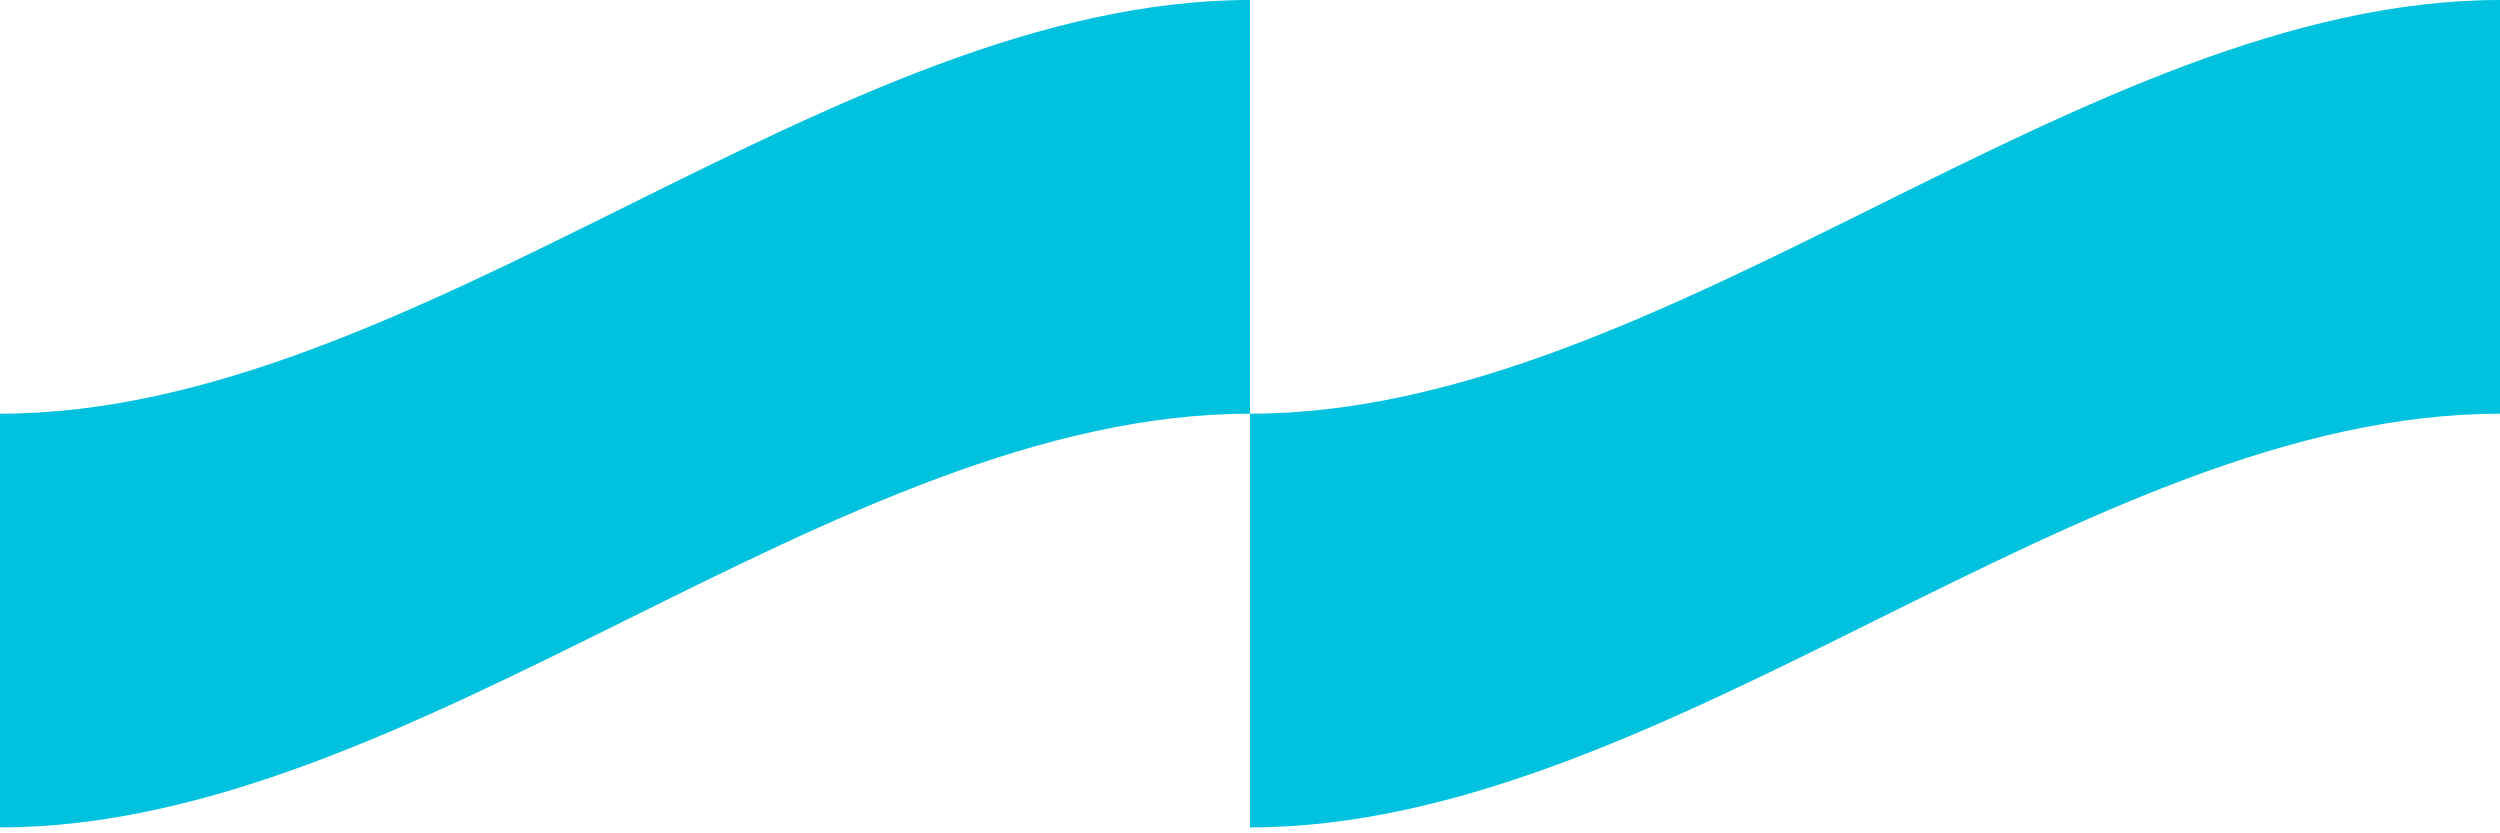
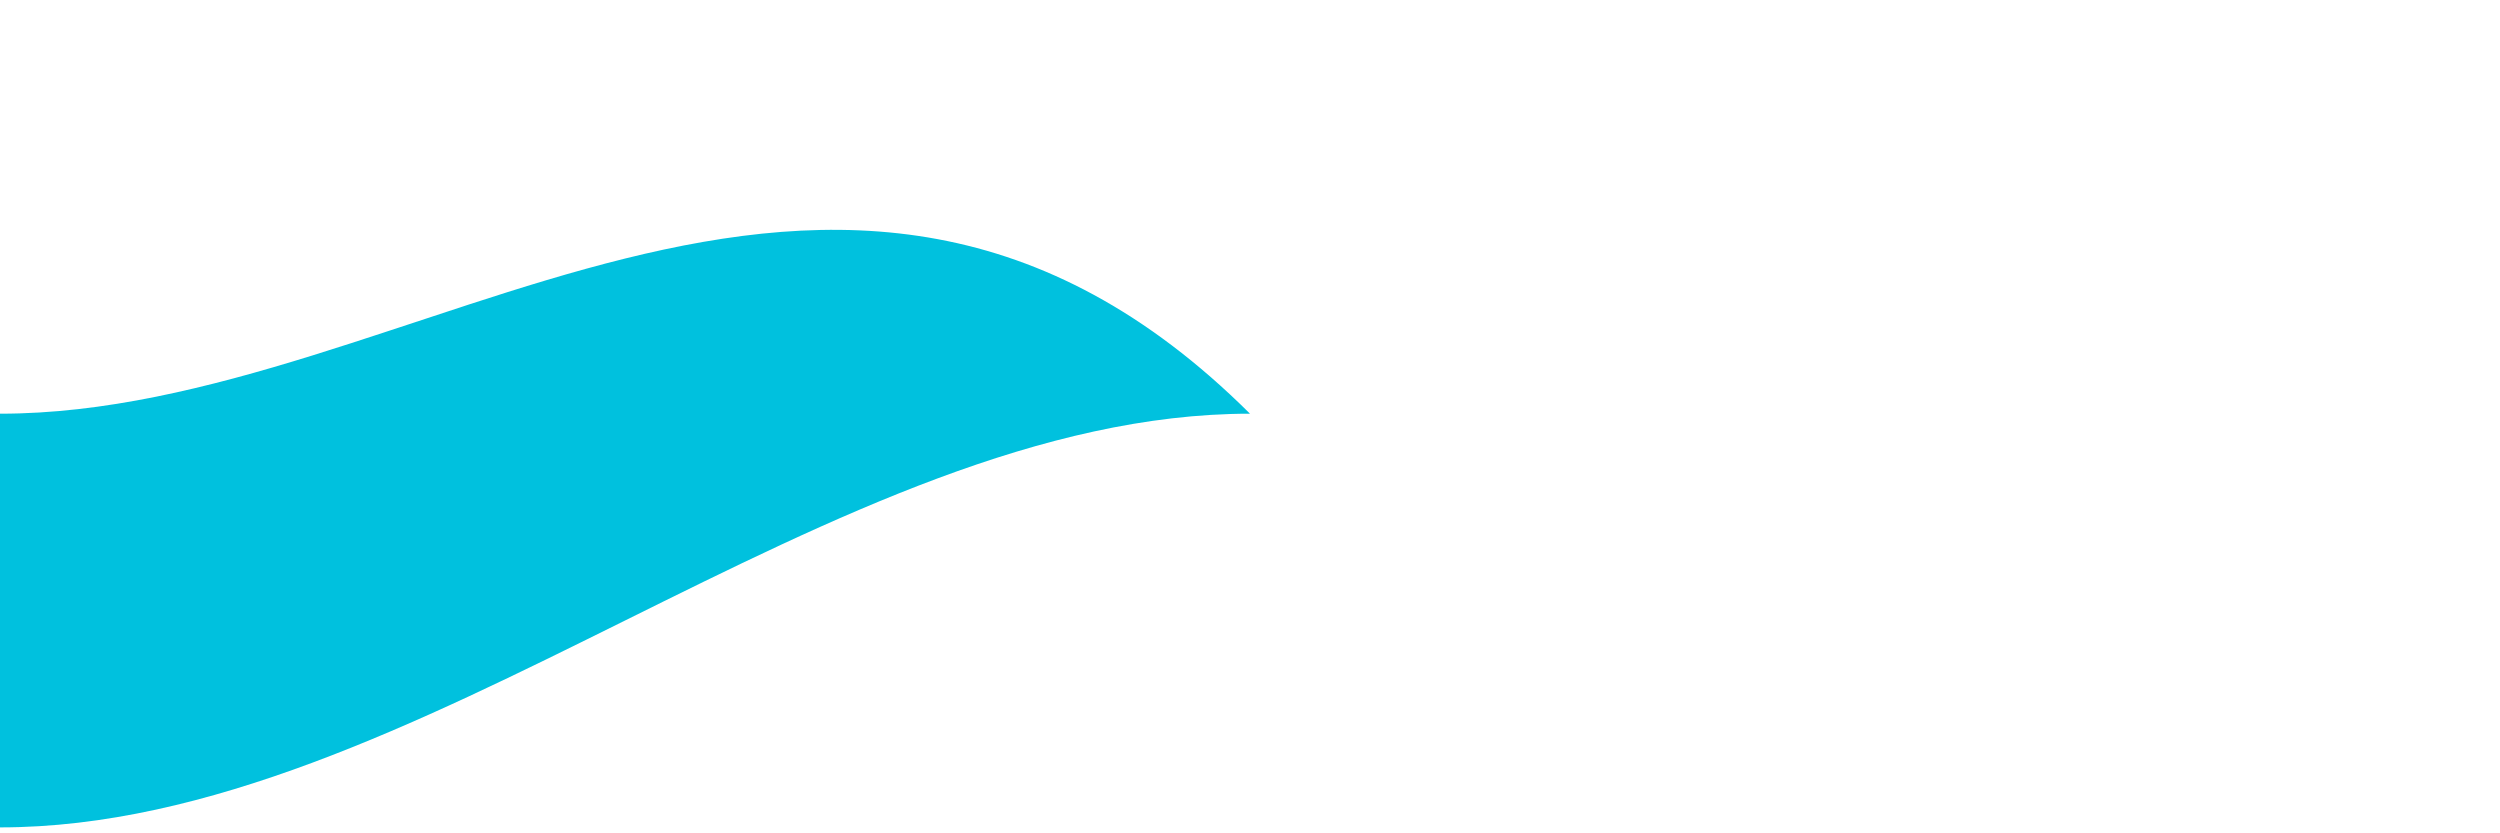
<svg xmlns="http://www.w3.org/2000/svg" width="213" height="71" viewBox="0 0 213 71" fill="none">
-   <path d="M0 35.247V70.494C35.423 70.494 71.077 35.247 106.5 35.247V0C71.077 0 35.423 35.247 0 35.247Z" fill="#00C1DE" />
-   <path d="M106.5 35.247V70.494C141.923 70.494 177.577 35.247 213 35.247V0C177.577 0 141.923 35.247 106.5 35.247Z" fill="#00C1DE" />
+   <path d="M0 35.247V70.494C35.423 70.494 71.077 35.247 106.5 35.247C71.077 0 35.423 35.247 0 35.247Z" fill="#00C1DE" />
</svg>